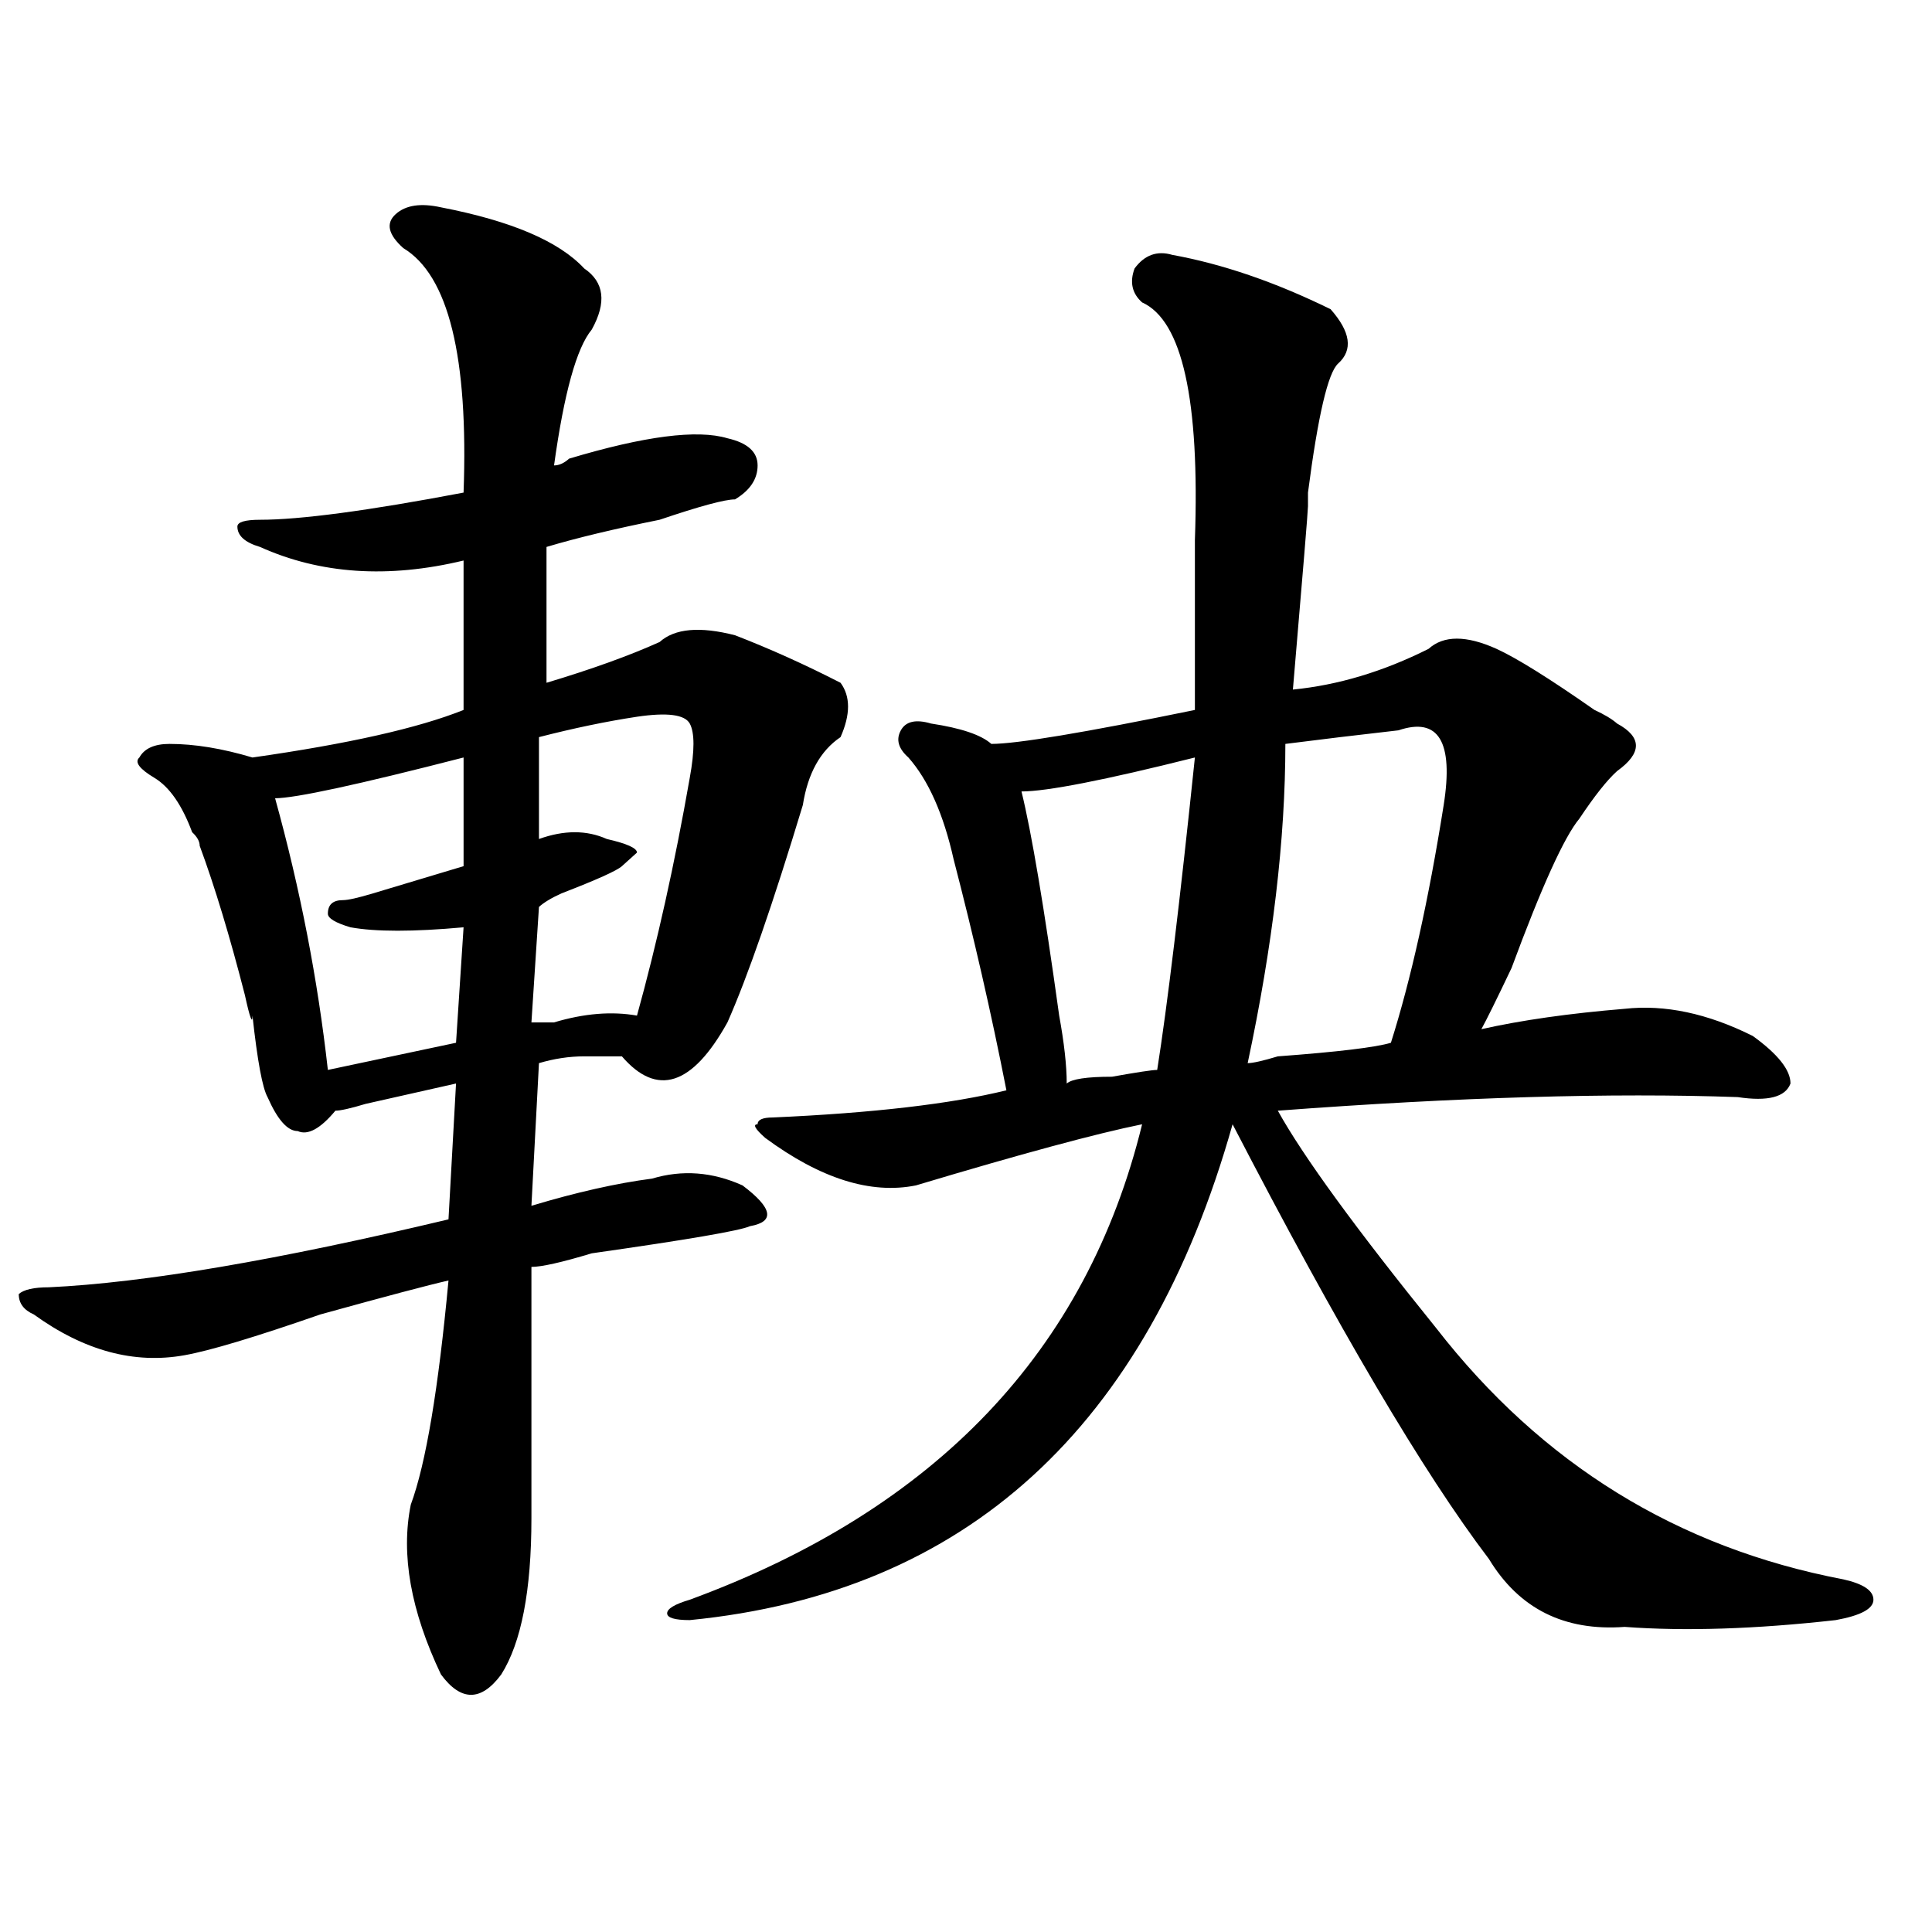
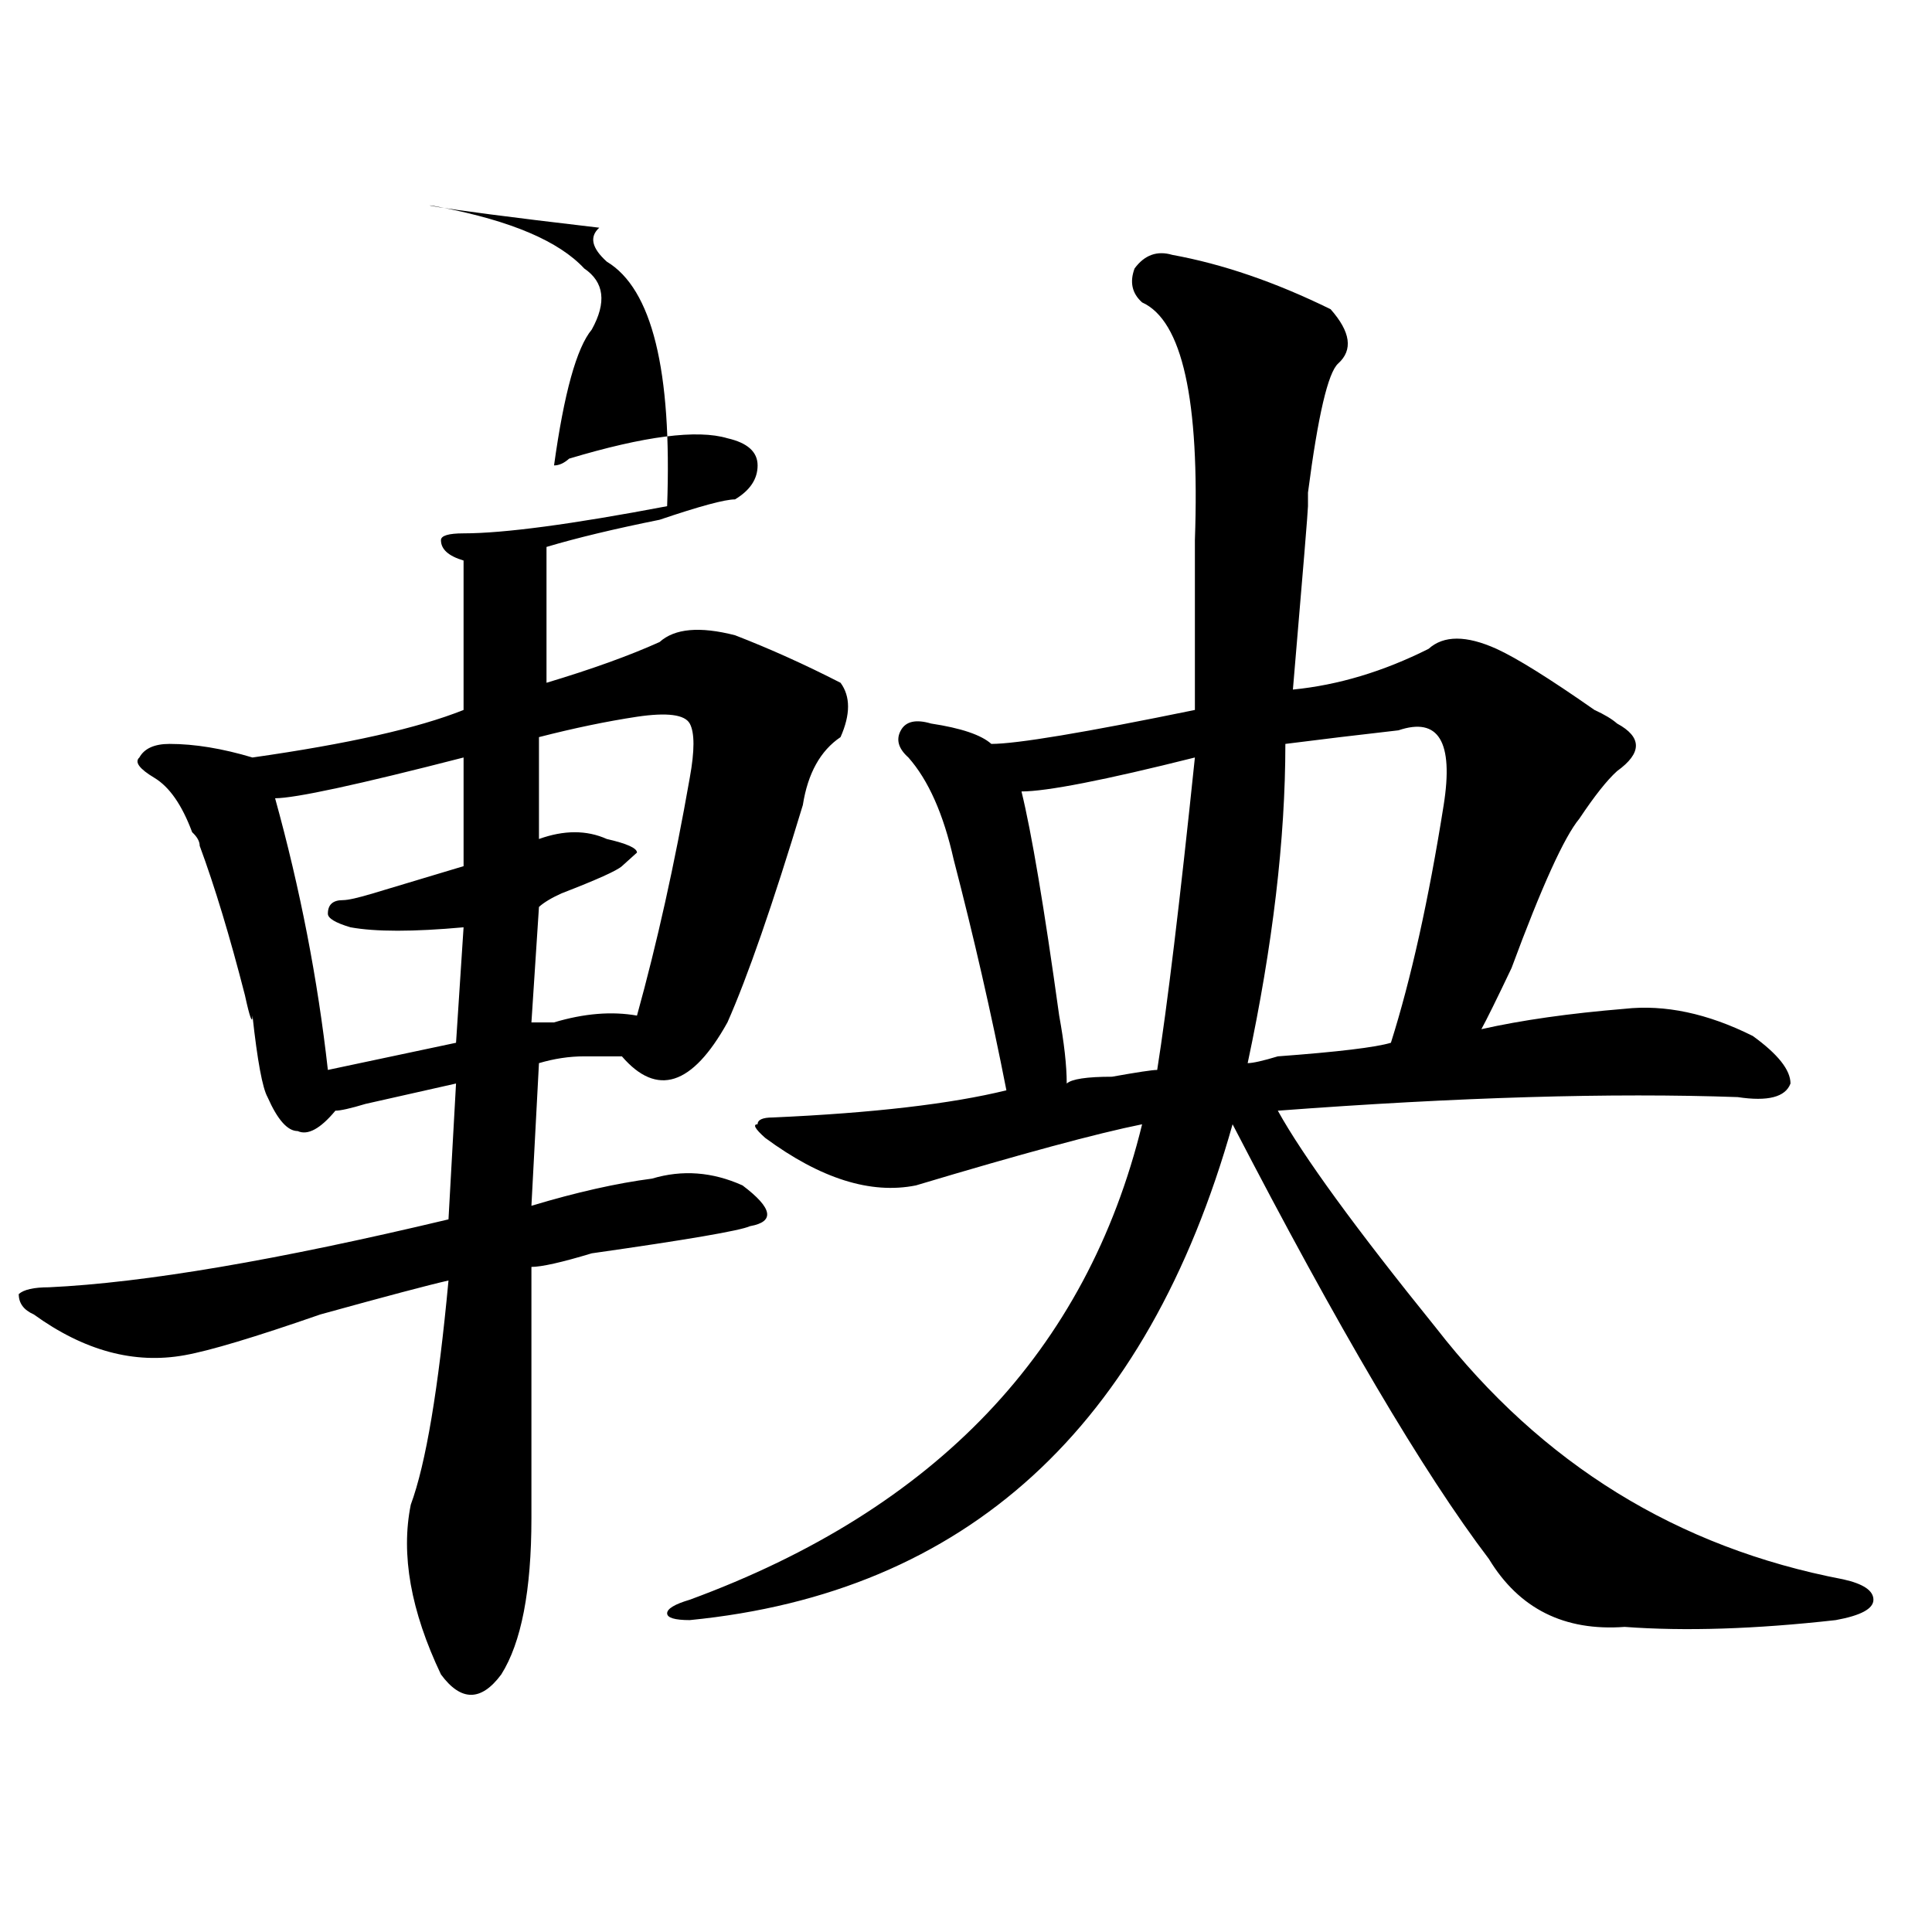
<svg xmlns="http://www.w3.org/2000/svg" version="1.1" id="图层_1" x="0px" y="0px" width="1000px" height="1000px" viewBox="0 0 1000 1000" enable-background="new 0 0 1000 1000" xml:space="preserve">
-   <path d="M228.238,107.313c36.401,7.031,61.097,17.578,74.145,31.641c10.366,7.031,11.707,17.578,3.902,31.641  c-7.805,9.394-14.329,32.849-19.512,70.313c2.562,0,5.183-1.153,7.805-3.516c39.023-11.7,66.34-15.216,81.949-10.547  c10.366,2.362,15.609,7.031,15.609,14.063s-3.902,12.909-11.707,17.578c-5.243,0-18.231,3.516-39.023,10.547  c-23.414,4.724-42.926,9.394-58.535,14.063v70.313c23.414-7.031,42.926-14.063,58.535-21.094c7.805-7.031,20.792-8.185,39.023-3.516  c18.171,7.031,36.401,15.271,54.633,24.609c5.183,7.031,5.183,16.425,0,28.125c-10.427,7.031-16.95,18.786-19.512,35.156  c-15.609,51.581-28.657,89.099-39.023,112.5c-18.231,32.849-36.462,38.672-54.633,17.578c-2.622,0-9.146,0-19.512,0  c-7.805,0-15.609,1.208-23.414,3.516l-3.902,73.828c23.414-7.031,44.206-11.7,62.438-14.063c15.609-4.669,31.219-3.516,46.828,3.516  c15.609,11.755,16.89,18.786,3.902,21.094c-5.243,2.362-32.56,7.031-81.949,14.063c-15.609,4.724-26.036,7.031-31.219,7.031  c0,42.188,0,85.583,0,130.078c0,37.463-5.243,64.435-15.609,80.859c-10.427,14.063-20.853,14.063-31.219,0  c-15.609-32.85-20.853-62.073-15.609-87.891c7.805-21.094,14.269-59.766,19.512-116.016c-10.427,2.362-32.56,8.239-66.34,17.578  c-33.841,11.755-57.255,18.786-70.242,21.094c-26.036,4.724-52.071-2.308-78.047-21.094c-5.243-2.308-7.805-5.823-7.805-10.547  c2.562-2.308,7.805-3.516,15.609-3.516c49.39-2.308,118.351-14.063,206.824-35.156l3.902-70.313  c-10.427,2.362-26.036,5.878-46.828,10.547c-7.805,2.362-13.048,3.516-15.609,3.516c-7.805,9.394-14.329,12.909-19.512,10.547  c-5.243,0-10.427-5.823-15.609-17.578c-2.622-4.669-5.243-18.731-7.805-42.188c0,4.724-1.341,1.208-3.902-10.547  c-7.805-30.433-15.609-56.25-23.414-77.344c0-2.308-1.341-4.669-3.902-7.031c-5.243-14.063-11.707-23.401-19.512-28.125  c-7.805-4.669-10.427-8.185-7.805-10.547c2.562-4.669,7.805-7.031,15.609-7.031c12.987,0,27.316,2.362,42.926,7.031  c49.39-7.031,85.852-15.216,109.266-24.609v-77.344c-39.023,9.394-74.145,7.031-105.363-7.031  c-7.805-2.308-11.707-5.823-11.707-10.547c0-2.308,3.902-3.516,11.707-3.516c20.792,0,55.913-4.669,105.363-14.063  c2.562-70.313-7.805-112.5-31.219-126.563c-7.805-7.031-9.146-12.854-3.902-17.578C210.007,106.159,217.812,105.005,228.238,107.313  z M142.387,413.172c12.987,46.911,22.073,93.769,27.316,140.625l66.34-14.063l3.902-59.766c-26.036,2.362-45.548,2.362-58.535,0  c-7.805-2.308-11.707-4.669-11.707-7.031c0-4.669,2.562-7.031,7.805-7.031c2.562,0,7.805-1.153,15.609-3.516  c23.414-7.031,39.023-11.7,46.828-14.063v-56.25C185.313,406.141,152.753,413.172,142.387,413.172z M329.699,370.984  c-15.609,2.362-32.56,5.878-50.73,10.547v52.734c12.987-4.669,24.694-4.669,35.121,0c10.366,2.362,15.609,4.724,15.609,7.031  l-7.805,7.031c-2.622,2.362-13.048,7.031-31.219,14.063c-5.243,2.362-9.146,4.724-11.707,7.031l-3.902,59.766  c2.562,0,6.464,0,11.707,0c15.609-4.669,29.878-5.823,42.926-3.516c10.366-37.464,19.512-78.497,27.316-123.047  c2.562-14.063,2.562-23.401,0-28.125C354.394,369.831,345.309,368.677,329.699,370.984z M688.715,160.047  c10.366,11.755,11.707,21.094,3.902,28.125c-5.243,4.724-10.427,26.972-15.609,66.797V262c0,2.362-2.622,34.003-7.805,94.922  c23.414-2.308,46.828-9.339,70.242-21.094c7.805-7.031,19.512-7.031,35.121,0c10.366,4.724,27.316,15.271,50.73,31.641  c5.183,2.362,9.085,4.724,11.707,7.031c12.987,7.031,12.987,15.271,0,24.609c-5.243,4.724-11.707,12.909-19.512,24.609  c-7.805,9.394-19.512,35.156-35.121,77.344c-7.805,16.425-13.048,26.972-15.609,31.641c20.792-4.669,45.487-8.185,74.145-10.547  c20.792-2.308,42.926,2.362,66.34,14.063c12.987,9.394,19.512,17.578,19.512,24.609c-2.622,7.031-11.707,9.394-27.316,7.031  c-65.06-2.308-144.387,0-238.043,7.031c12.987,23.456,40.304,60.974,81.949,112.5c54.633,70.313,124.875,113.708,210.727,130.078  c10.366,2.307,15.609,5.822,15.609,10.547c0,4.669-6.524,8.185-19.512,10.547c-41.646,4.669-78.047,5.822-109.266,3.516  c-31.219,2.307-54.633-9.394-70.242-35.156c-33.841-44.495-78.047-119.531-132.68-225  C593.718,738.972,500.062,824.5,357.016,838.563c-7.805,0-11.707-1.209-11.707-3.516c0-2.362,3.902-4.725,11.707-7.031  c127.437-46.856,205.483-128.87,234.141-246.094c-23.414,4.724-62.438,15.271-117.07,31.641  c-23.414,4.724-49.45-3.516-78.047-24.609c-5.243-4.669-6.524-7.031-3.902-7.031c0-2.308,2.562-3.516,7.805-3.516  c52.011-2.308,92.315-7.031,120.973-14.063c-7.805-39.825-16.95-79.651-27.316-119.531c-5.243-23.401-13.048-40.979-23.414-52.734  c-5.243-4.669-6.524-9.339-3.902-14.063c2.562-4.669,7.805-5.823,15.609-3.516c15.609,2.362,25.976,5.878,31.219,10.547  c12.987,0,48.108-5.823,105.363-17.578c0-44.495,0-73.828,0-87.891c2.562-72.62-6.524-113.653-27.316-123.047  c-5.243-4.669-6.524-10.547-3.902-17.578c5.183-7.031,11.707-9.339,19.512-7.031C632.741,136.646,660.058,145.984,688.715,160.047z   M618.473,392.078c-46.828,11.755-76.767,17.578-89.754,17.578c5.183,21.094,11.707,59.766,19.512,116.016  c2.562,14.063,3.902,25.817,3.902,35.156c2.562-2.308,10.366-3.516,23.414-3.516c12.987-2.308,20.792-3.516,23.414-3.516  C604.144,521.003,610.668,467.114,618.473,392.078z M723.836,378.016c-20.853,2.362-40.364,4.724-58.535,7.031  c0,49.219-6.524,104.315-19.512,165.234c2.562,0,7.805-1.153,15.609-3.516c31.219-2.308,50.73-4.669,58.535-7.031  c10.366-32.794,19.512-73.828,27.316-123.047C752.433,383.894,744.628,370.984,723.836,378.016z" />
+   <path d="M228.238,107.313c36.401,7.031,61.097,17.578,74.145,31.641c10.366,7.031,11.707,17.578,3.902,31.641  c-7.805,9.394-14.329,32.849-19.512,70.313c2.562,0,5.183-1.153,7.805-3.516c39.023-11.7,66.34-15.216,81.949-10.547  c10.366,2.362,15.609,7.031,15.609,14.063s-3.902,12.909-11.707,17.578c-5.243,0-18.231,3.516-39.023,10.547  c-23.414,4.724-42.926,9.394-58.535,14.063v70.313c23.414-7.031,42.926-14.063,58.535-21.094c7.805-7.031,20.792-8.185,39.023-3.516  c18.171,7.031,36.401,15.271,54.633,24.609c5.183,7.031,5.183,16.425,0,28.125c-10.427,7.031-16.95,18.786-19.512,35.156  c-15.609,51.581-28.657,89.099-39.023,112.5c-18.231,32.849-36.462,38.672-54.633,17.578c-2.622,0-9.146,0-19.512,0  c-7.805,0-15.609,1.208-23.414,3.516l-3.902,73.828c23.414-7.031,44.206-11.7,62.438-14.063c15.609-4.669,31.219-3.516,46.828,3.516  c15.609,11.755,16.89,18.786,3.902,21.094c-5.243,2.362-32.56,7.031-81.949,14.063c-15.609,4.724-26.036,7.031-31.219,7.031  c0,42.188,0,85.583,0,130.078c0,37.463-5.243,64.435-15.609,80.859c-10.427,14.063-20.853,14.063-31.219,0  c-15.609-32.85-20.853-62.073-15.609-87.891c7.805-21.094,14.269-59.766,19.512-116.016c-10.427,2.362-32.56,8.239-66.34,17.578  c-33.841,11.755-57.255,18.786-70.242,21.094c-26.036,4.724-52.071-2.308-78.047-21.094c-5.243-2.308-7.805-5.823-7.805-10.547  c2.562-2.308,7.805-3.516,15.609-3.516c49.39-2.308,118.351-14.063,206.824-35.156l3.902-70.313  c-10.427,2.362-26.036,5.878-46.828,10.547c-7.805,2.362-13.048,3.516-15.609,3.516c-7.805,9.394-14.329,12.909-19.512,10.547  c-5.243,0-10.427-5.823-15.609-17.578c-2.622-4.669-5.243-18.731-7.805-42.188c0,4.724-1.341,1.208-3.902-10.547  c-7.805-30.433-15.609-56.25-23.414-77.344c0-2.308-1.341-4.669-3.902-7.031c-5.243-14.063-11.707-23.401-19.512-28.125  c-7.805-4.669-10.427-8.185-7.805-10.547c2.562-4.669,7.805-7.031,15.609-7.031c12.987,0,27.316,2.362,42.926,7.031  c49.39-7.031,85.852-15.216,109.266-24.609v-77.344c-7.805-2.308-11.707-5.823-11.707-10.547c0-2.308,3.902-3.516,11.707-3.516c20.792,0,55.913-4.669,105.363-14.063  c2.562-70.313-7.805-112.5-31.219-126.563c-7.805-7.031-9.146-12.854-3.902-17.578C210.007,106.159,217.812,105.005,228.238,107.313  z M142.387,413.172c12.987,46.911,22.073,93.769,27.316,140.625l66.34-14.063l3.902-59.766c-26.036,2.362-45.548,2.362-58.535,0  c-7.805-2.308-11.707-4.669-11.707-7.031c0-4.669,2.562-7.031,7.805-7.031c2.562,0,7.805-1.153,15.609-3.516  c23.414-7.031,39.023-11.7,46.828-14.063v-56.25C185.313,406.141,152.753,413.172,142.387,413.172z M329.699,370.984  c-15.609,2.362-32.56,5.878-50.73,10.547v52.734c12.987-4.669,24.694-4.669,35.121,0c10.366,2.362,15.609,4.724,15.609,7.031  l-7.805,7.031c-2.622,2.362-13.048,7.031-31.219,14.063c-5.243,2.362-9.146,4.724-11.707,7.031l-3.902,59.766  c2.562,0,6.464,0,11.707,0c15.609-4.669,29.878-5.823,42.926-3.516c10.366-37.464,19.512-78.497,27.316-123.047  c2.562-14.063,2.562-23.401,0-28.125C354.394,369.831,345.309,368.677,329.699,370.984z M688.715,160.047  c10.366,11.755,11.707,21.094,3.902,28.125c-5.243,4.724-10.427,26.972-15.609,66.797V262c0,2.362-2.622,34.003-7.805,94.922  c23.414-2.308,46.828-9.339,70.242-21.094c7.805-7.031,19.512-7.031,35.121,0c10.366,4.724,27.316,15.271,50.73,31.641  c5.183,2.362,9.085,4.724,11.707,7.031c12.987,7.031,12.987,15.271,0,24.609c-5.243,4.724-11.707,12.909-19.512,24.609  c-7.805,9.394-19.512,35.156-35.121,77.344c-7.805,16.425-13.048,26.972-15.609,31.641c20.792-4.669,45.487-8.185,74.145-10.547  c20.792-2.308,42.926,2.362,66.34,14.063c12.987,9.394,19.512,17.578,19.512,24.609c-2.622,7.031-11.707,9.394-27.316,7.031  c-65.06-2.308-144.387,0-238.043,7.031c12.987,23.456,40.304,60.974,81.949,112.5c54.633,70.313,124.875,113.708,210.727,130.078  c10.366,2.307,15.609,5.822,15.609,10.547c0,4.669-6.524,8.185-19.512,10.547c-41.646,4.669-78.047,5.822-109.266,3.516  c-31.219,2.307-54.633-9.394-70.242-35.156c-33.841-44.495-78.047-119.531-132.68-225  C593.718,738.972,500.062,824.5,357.016,838.563c-7.805,0-11.707-1.209-11.707-3.516c0-2.362,3.902-4.725,11.707-7.031  c127.437-46.856,205.483-128.87,234.141-246.094c-23.414,4.724-62.438,15.271-117.07,31.641  c-23.414,4.724-49.45-3.516-78.047-24.609c-5.243-4.669-6.524-7.031-3.902-7.031c0-2.308,2.562-3.516,7.805-3.516  c52.011-2.308,92.315-7.031,120.973-14.063c-7.805-39.825-16.95-79.651-27.316-119.531c-5.243-23.401-13.048-40.979-23.414-52.734  c-5.243-4.669-6.524-9.339-3.902-14.063c2.562-4.669,7.805-5.823,15.609-3.516c15.609,2.362,25.976,5.878,31.219,10.547  c12.987,0,48.108-5.823,105.363-17.578c0-44.495,0-73.828,0-87.891c2.562-72.62-6.524-113.653-27.316-123.047  c-5.243-4.669-6.524-10.547-3.902-17.578c5.183-7.031,11.707-9.339,19.512-7.031C632.741,136.646,660.058,145.984,688.715,160.047z   M618.473,392.078c-46.828,11.755-76.767,17.578-89.754,17.578c5.183,21.094,11.707,59.766,19.512,116.016  c2.562,14.063,3.902,25.817,3.902,35.156c2.562-2.308,10.366-3.516,23.414-3.516c12.987-2.308,20.792-3.516,23.414-3.516  C604.144,521.003,610.668,467.114,618.473,392.078z M723.836,378.016c-20.853,2.362-40.364,4.724-58.535,7.031  c0,49.219-6.524,104.315-19.512,165.234c2.562,0,7.805-1.153,15.609-3.516c31.219-2.308,50.73-4.669,58.535-7.031  c10.366-32.794,19.512-73.828,27.316-123.047C752.433,383.894,744.628,370.984,723.836,378.016z" />
</svg>